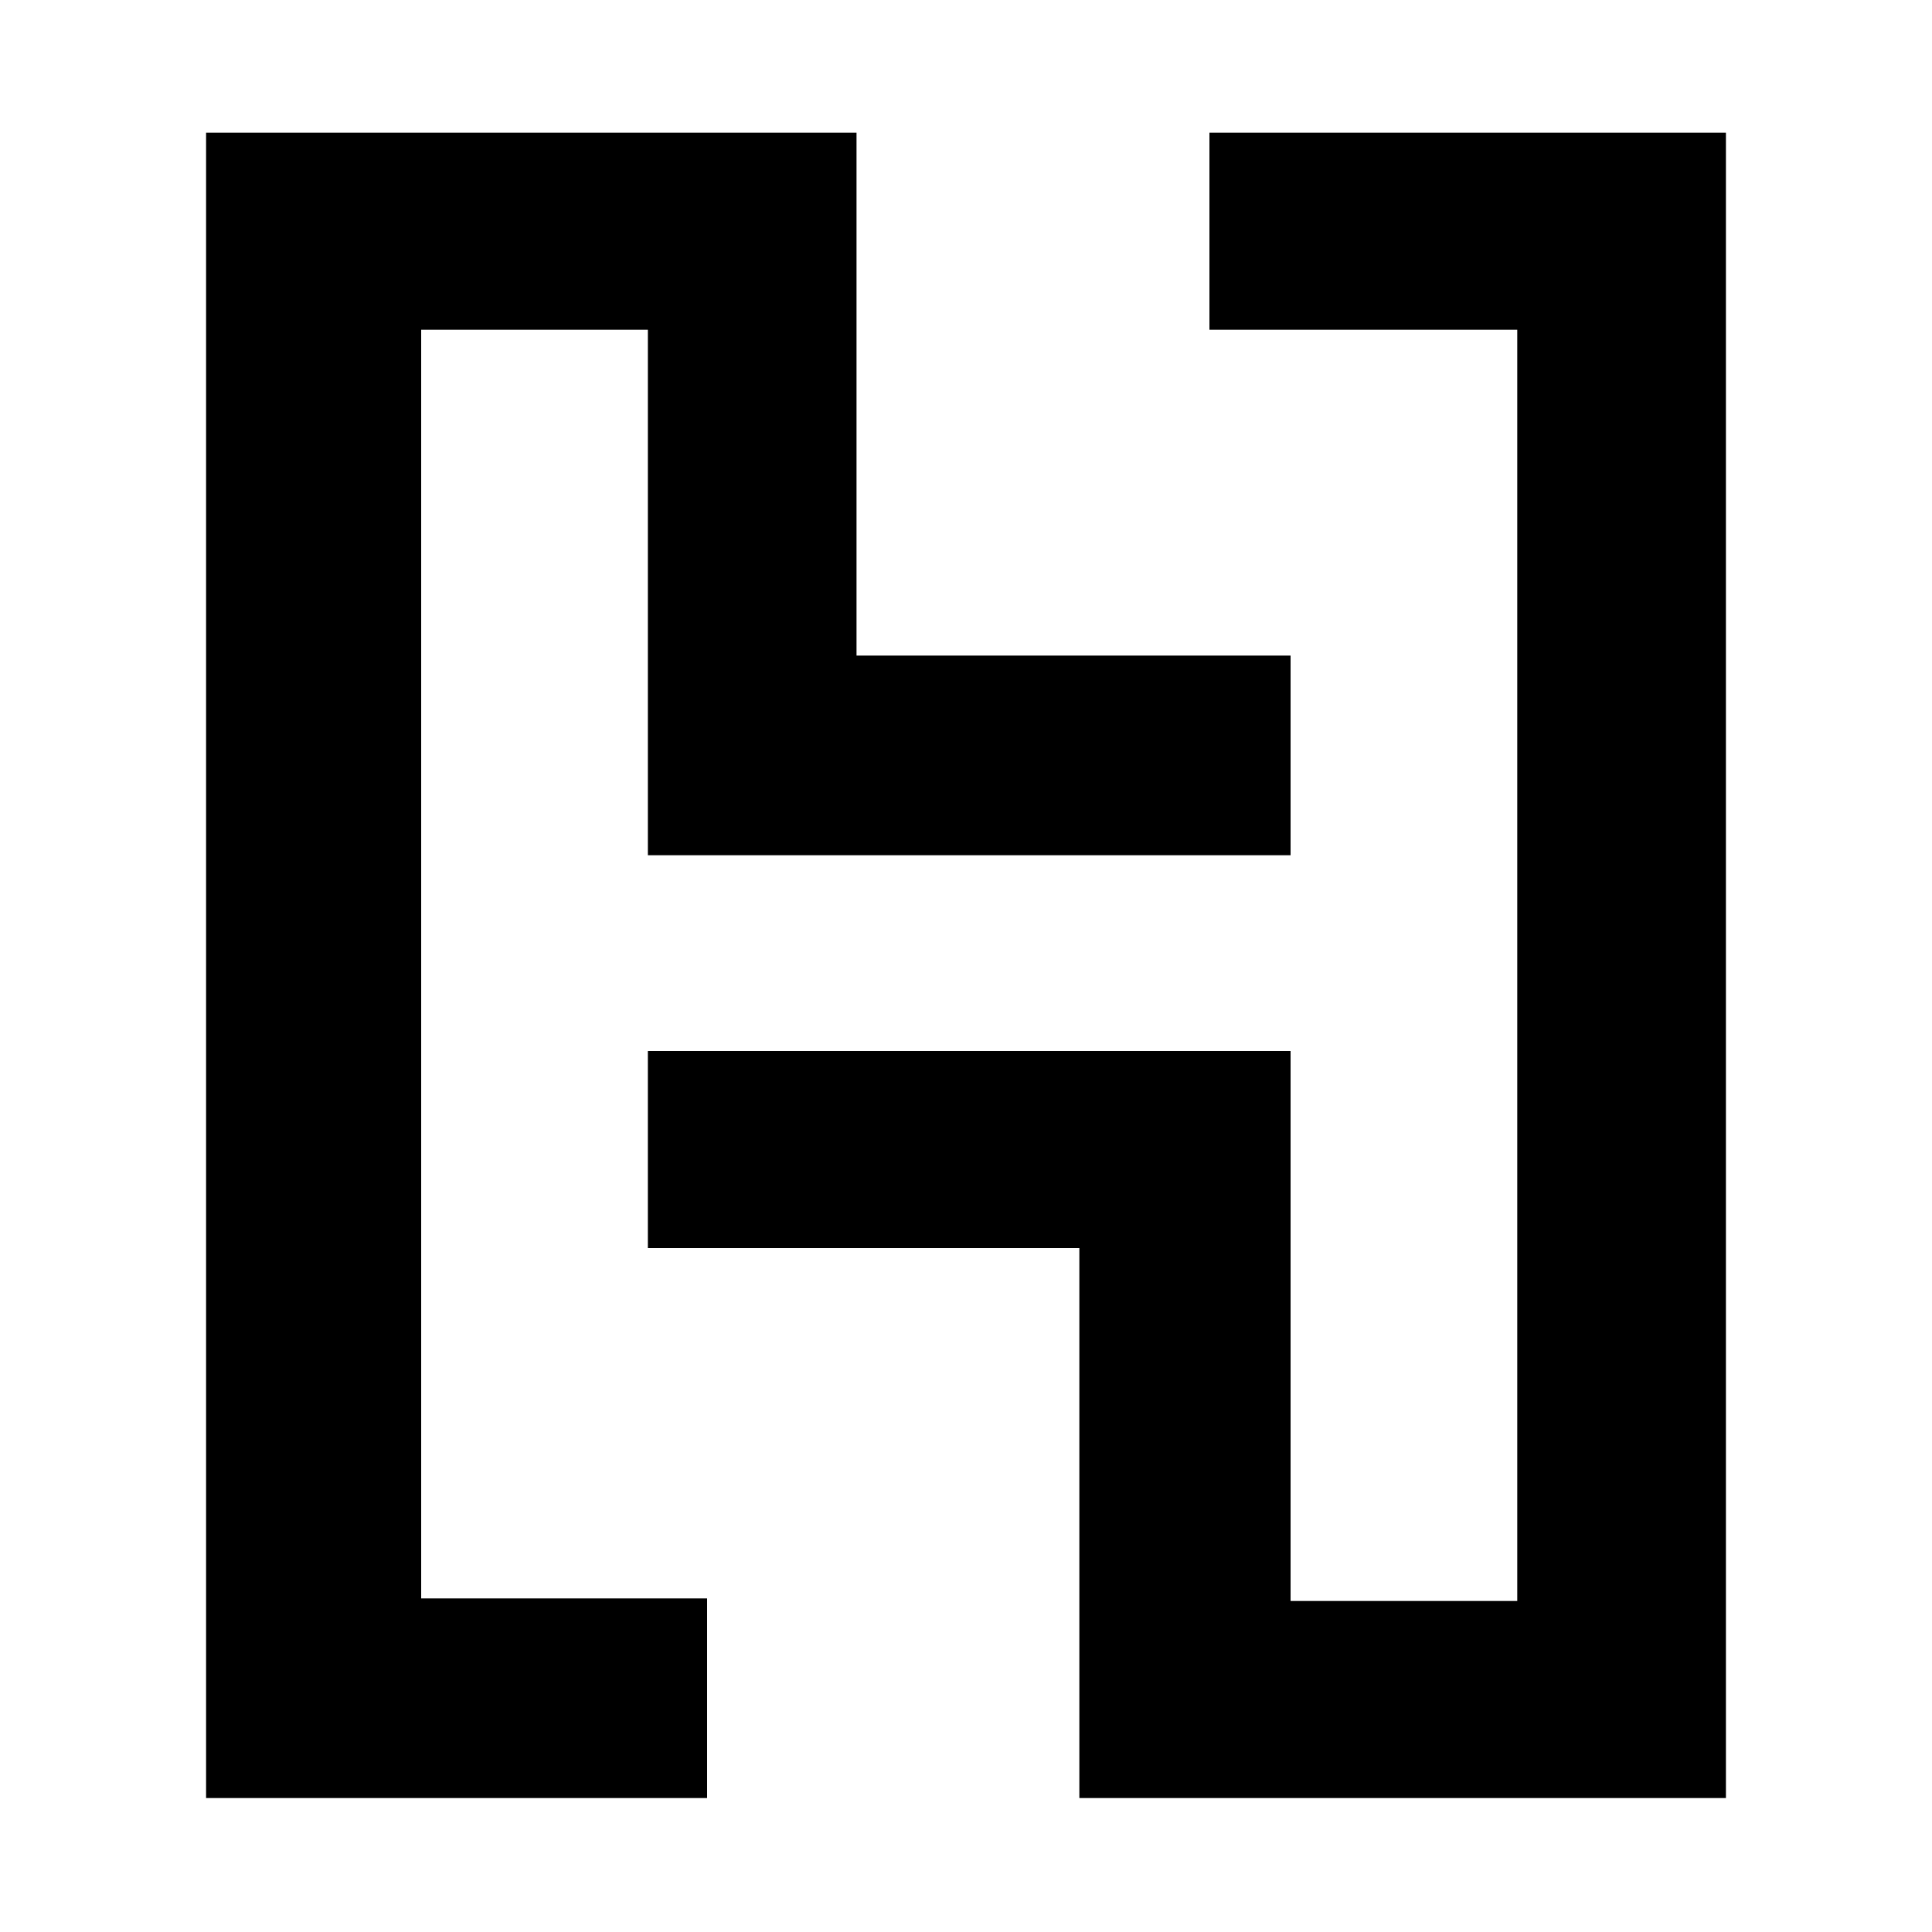
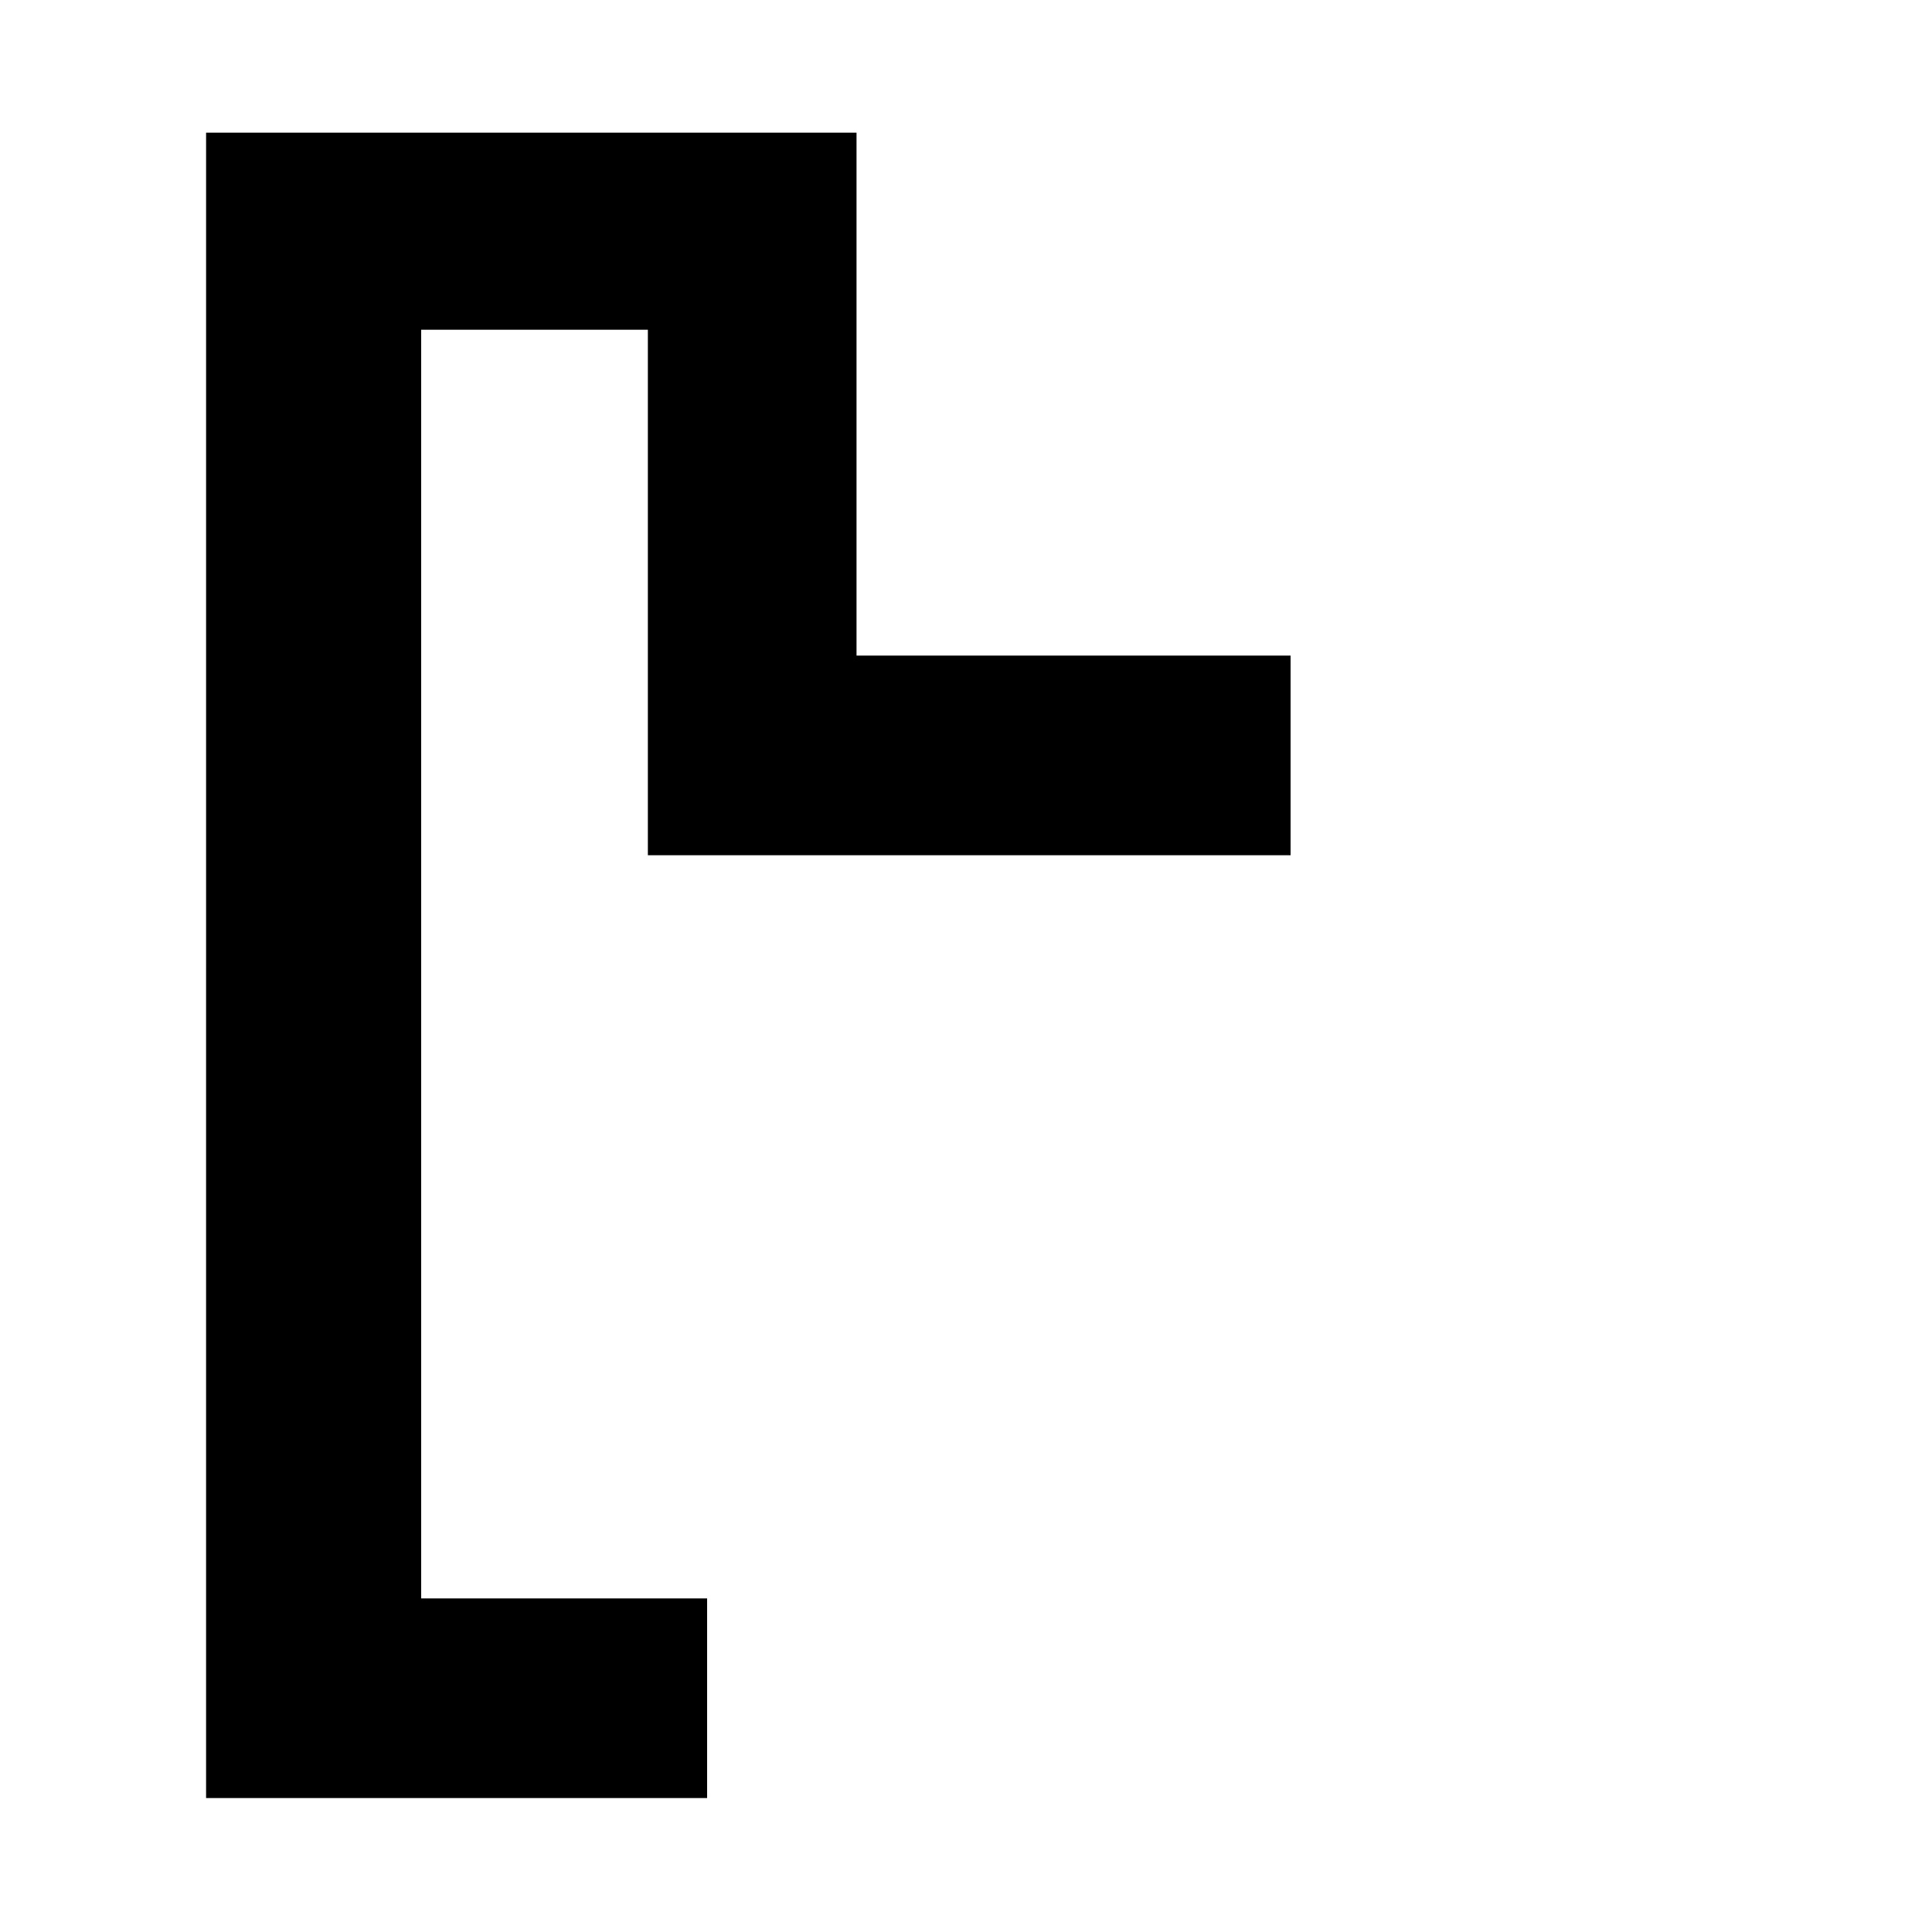
<svg xmlns="http://www.w3.org/2000/svg" version="1.0" width="1500pt" height="1500pt" viewBox="0 0 1500 1500" preserveAspectRatio="xMidYMid meet">
  <g transform="translate(0,1500) scale(0.1,-0.1)" fill="#000000" stroke="none">
    <path d="M1600 7505 l0 -6465 1945 0 1945 0 0 775 0 775 -1110 0 -1110 0 0 4925 0 4925 880 0 880 0 0 -2040 0 -2040 2495 0 2495 0 0 775 0 775 -1685 0 -1685 0 0 2030 0 2030 -2525 0 -2525 0 0 -6465z" />
-     <path d="M9390 13205 l0 -765 1195 0 1195 0 0 -4935 0 -4935 -880 0 -880 0 0 2135 0 2135 -2495 0 -2495 0 0 -765 0 -765 1675 0 1675 0 0 -2135 0 -2135 2510 0 2510 0 0 6465 0 6465 -2005 0 -2005 0 0 -765z" />
  </g>
</svg>